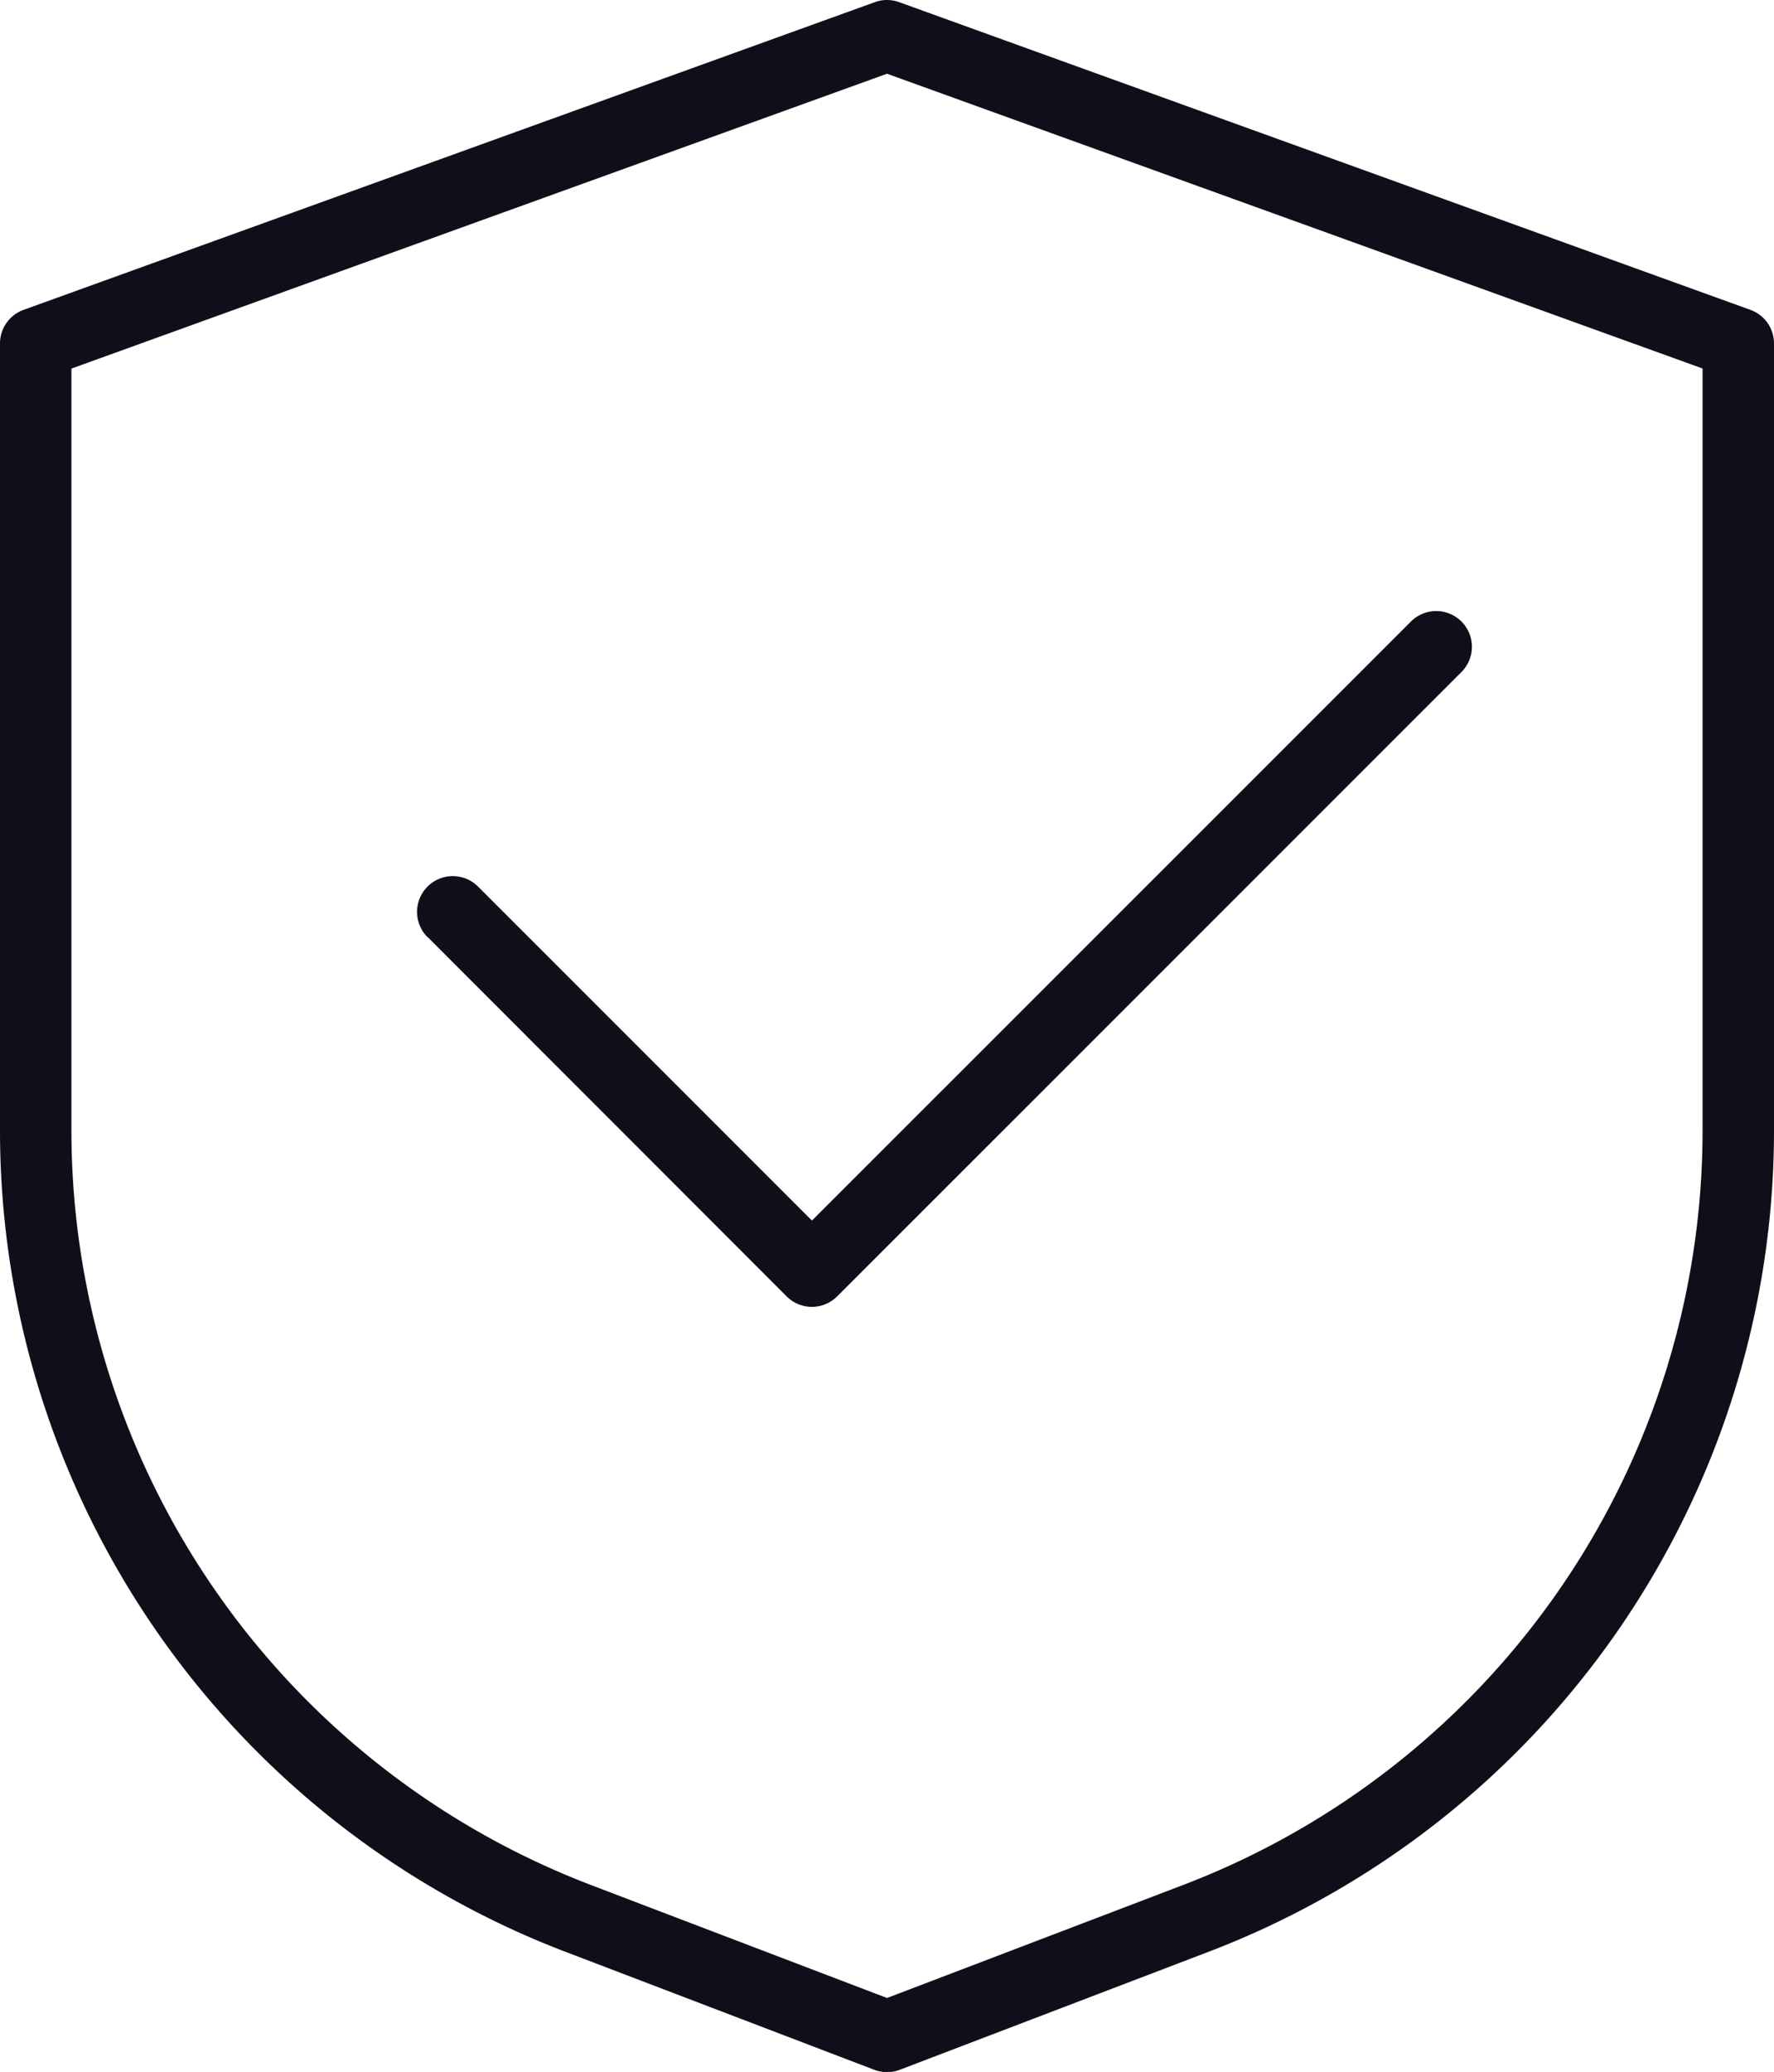
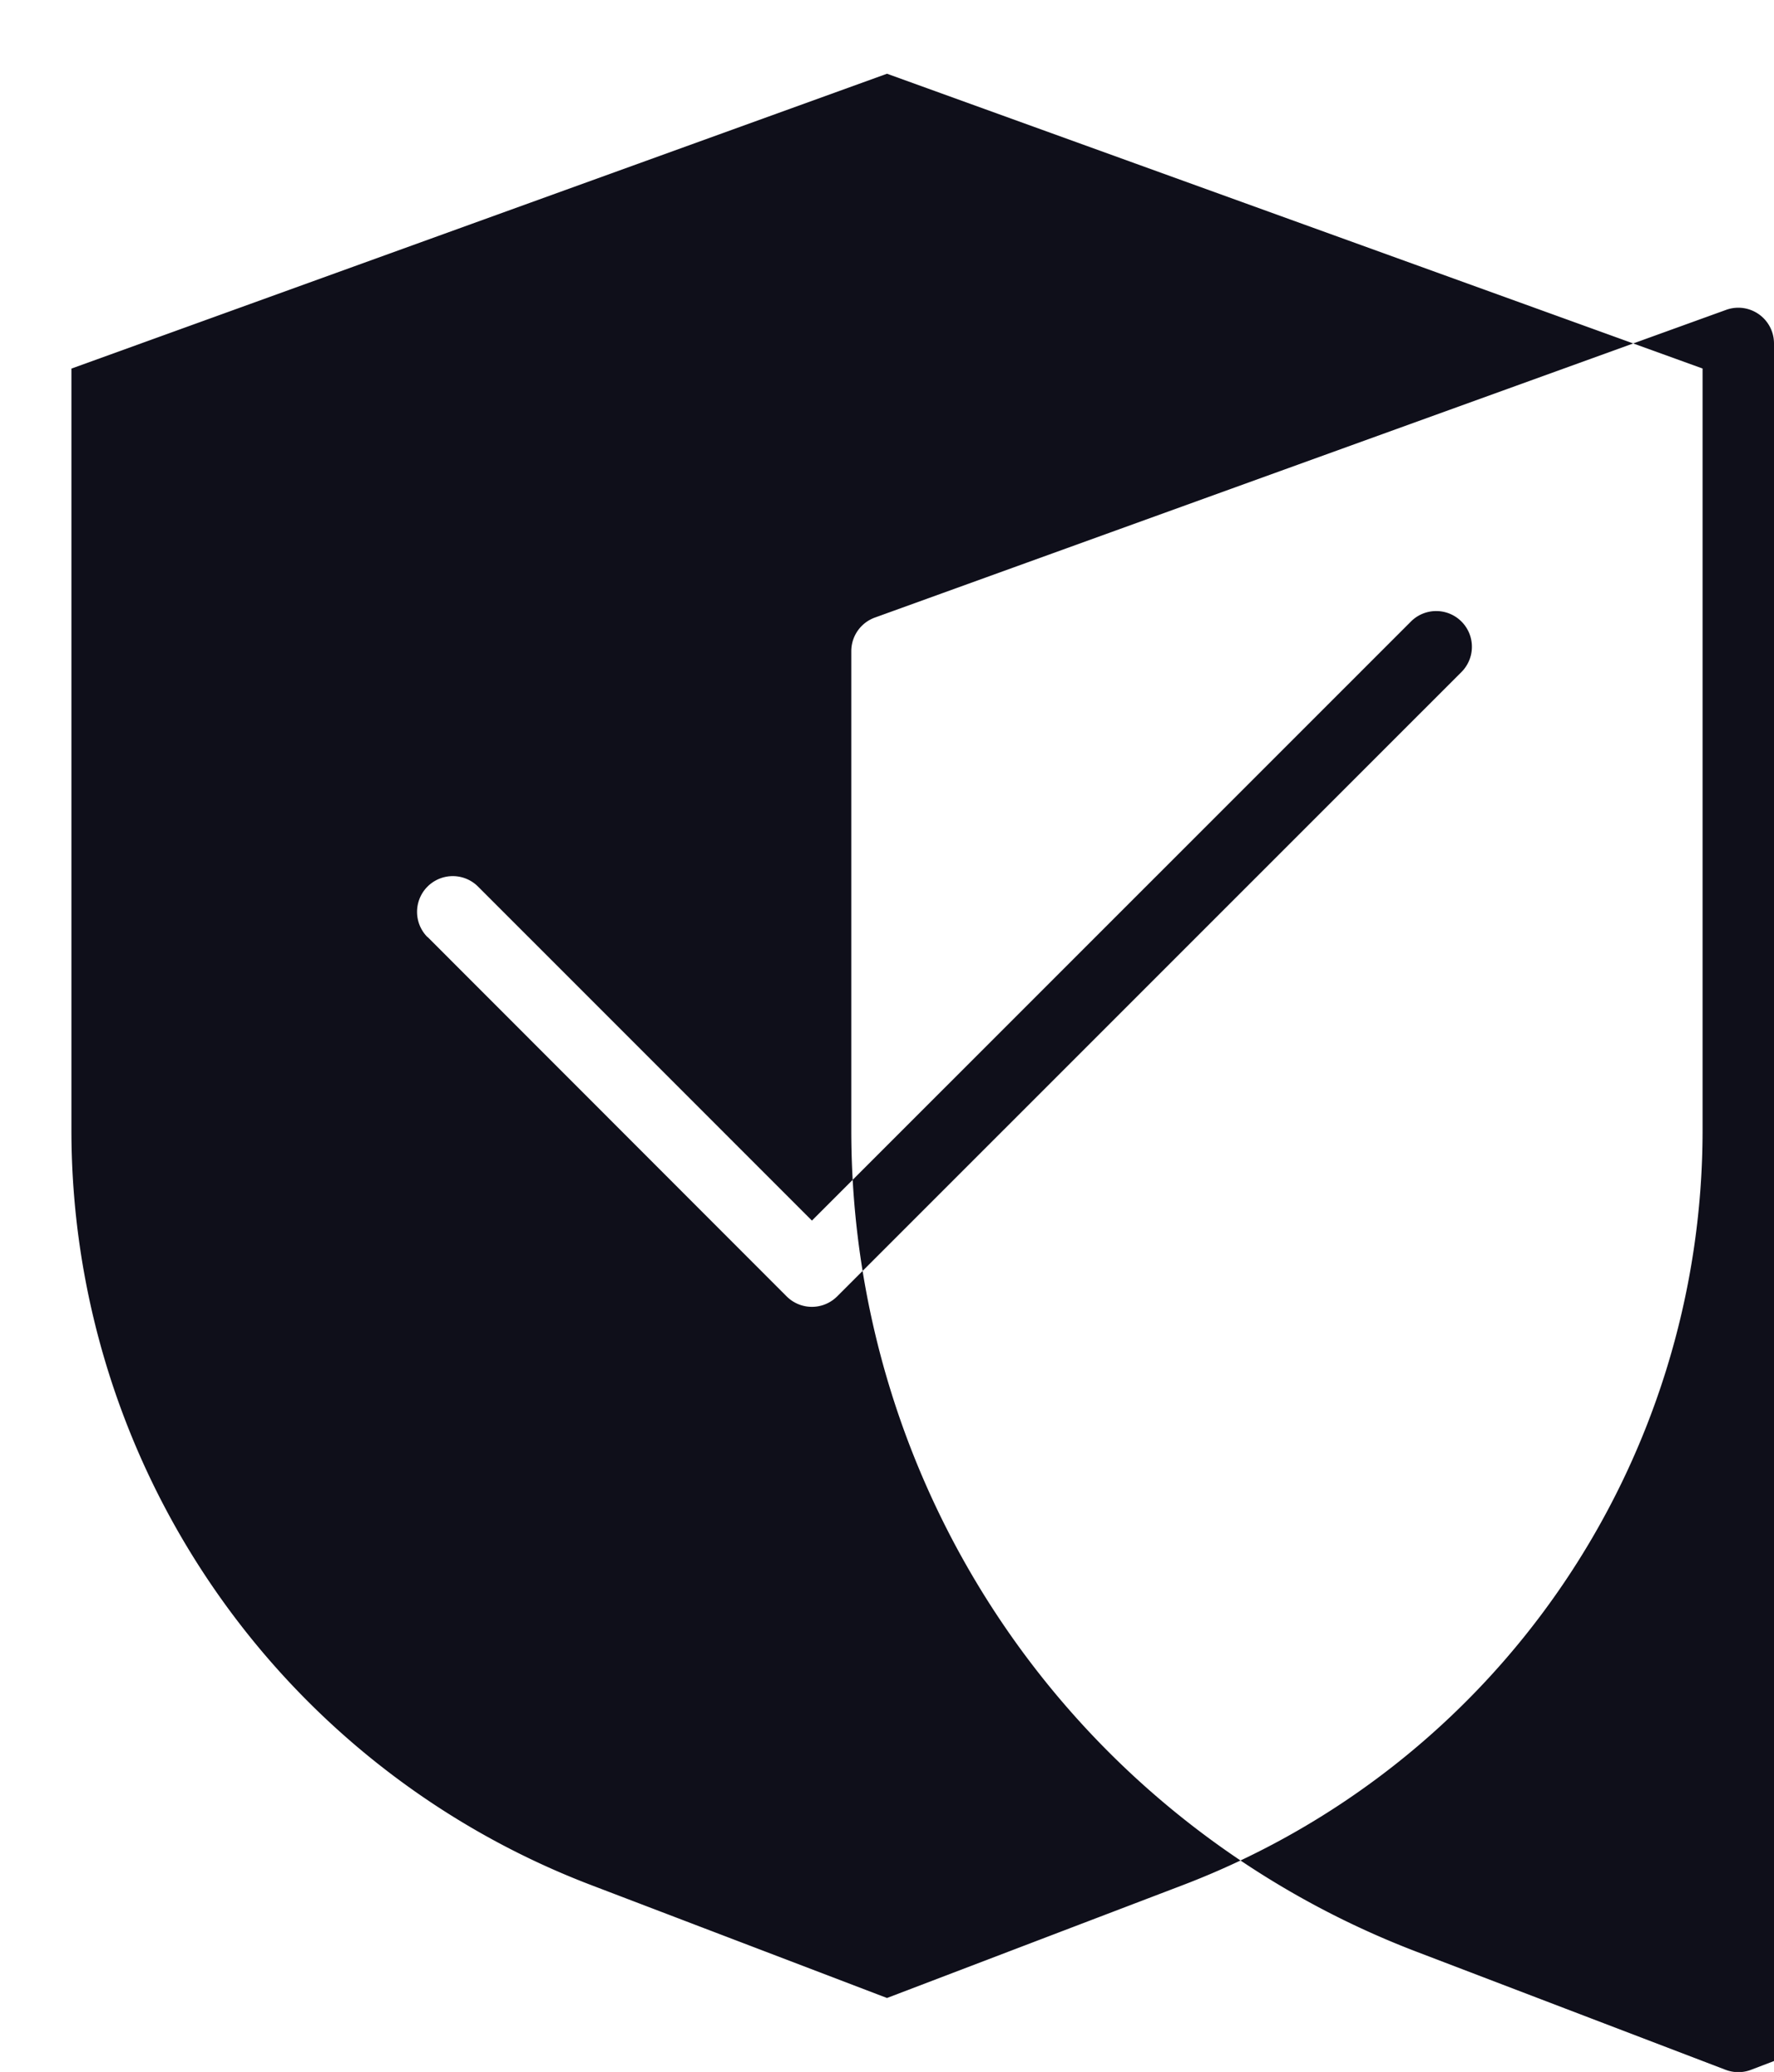
<svg xmlns="http://www.w3.org/2000/svg" width="49.676" height="58" viewBox="0 0 49.676 58">
  <g id="Group_2806" data-name="Group 2806" transform="translate(-314.195 -1.5)">
-     <path id="Path_27836" data-name="Path 27836" d="M363.871,11.116a1,1,0,0,0-.66-.942L339.373,1.56a.993.993,0,0,0-.68,0l-23.838,8.614a1,1,0,0,0-.66.942V33.14a24.615,24.615,0,0,0,15.842,23l8.64,3.3a1,1,0,0,0,.714,0l8.638-3.3a24.612,24.612,0,0,0,15.842-23Zm-2,.7V33.14a22.616,22.616,0,0,1-14.554,21.13l-8.284,3.16-8.282-3.16a22.618,22.618,0,0,1-14.556-21.13V11.818l22.838-8.254Zm-35.7,15.916L336.223,37.79a1,1,0,0,0,1.414,0L355.131,20.3a1,1,0,0,0-1.414-1.414L336.931,35.668l-9.35-9.35a1,1,0,1,0-1.414,1.416Z" fill="#0f0f1a" fill-rule="evenodd" />
+     <path id="Path_27836" data-name="Path 27836" d="M363.871,11.116a1,1,0,0,0-.66-.942a.993.993,0,0,0-.68,0l-23.838,8.614a1,1,0,0,0-.66.942V33.14a24.615,24.615,0,0,0,15.842,23l8.64,3.3a1,1,0,0,0,.714,0l8.638-3.3a24.612,24.612,0,0,0,15.842-23Zm-2,.7V33.14a22.616,22.616,0,0,1-14.554,21.13l-8.284,3.16-8.282-3.16a22.618,22.618,0,0,1-14.556-21.13V11.818l22.838-8.254Zm-35.7,15.916L336.223,37.79a1,1,0,0,0,1.414,0L355.131,20.3a1,1,0,0,0-1.414-1.414L336.931,35.668l-9.35-9.35a1,1,0,1,0-1.414,1.416Z" fill="#0f0f1a" fill-rule="evenodd" />
  </g>
</svg>